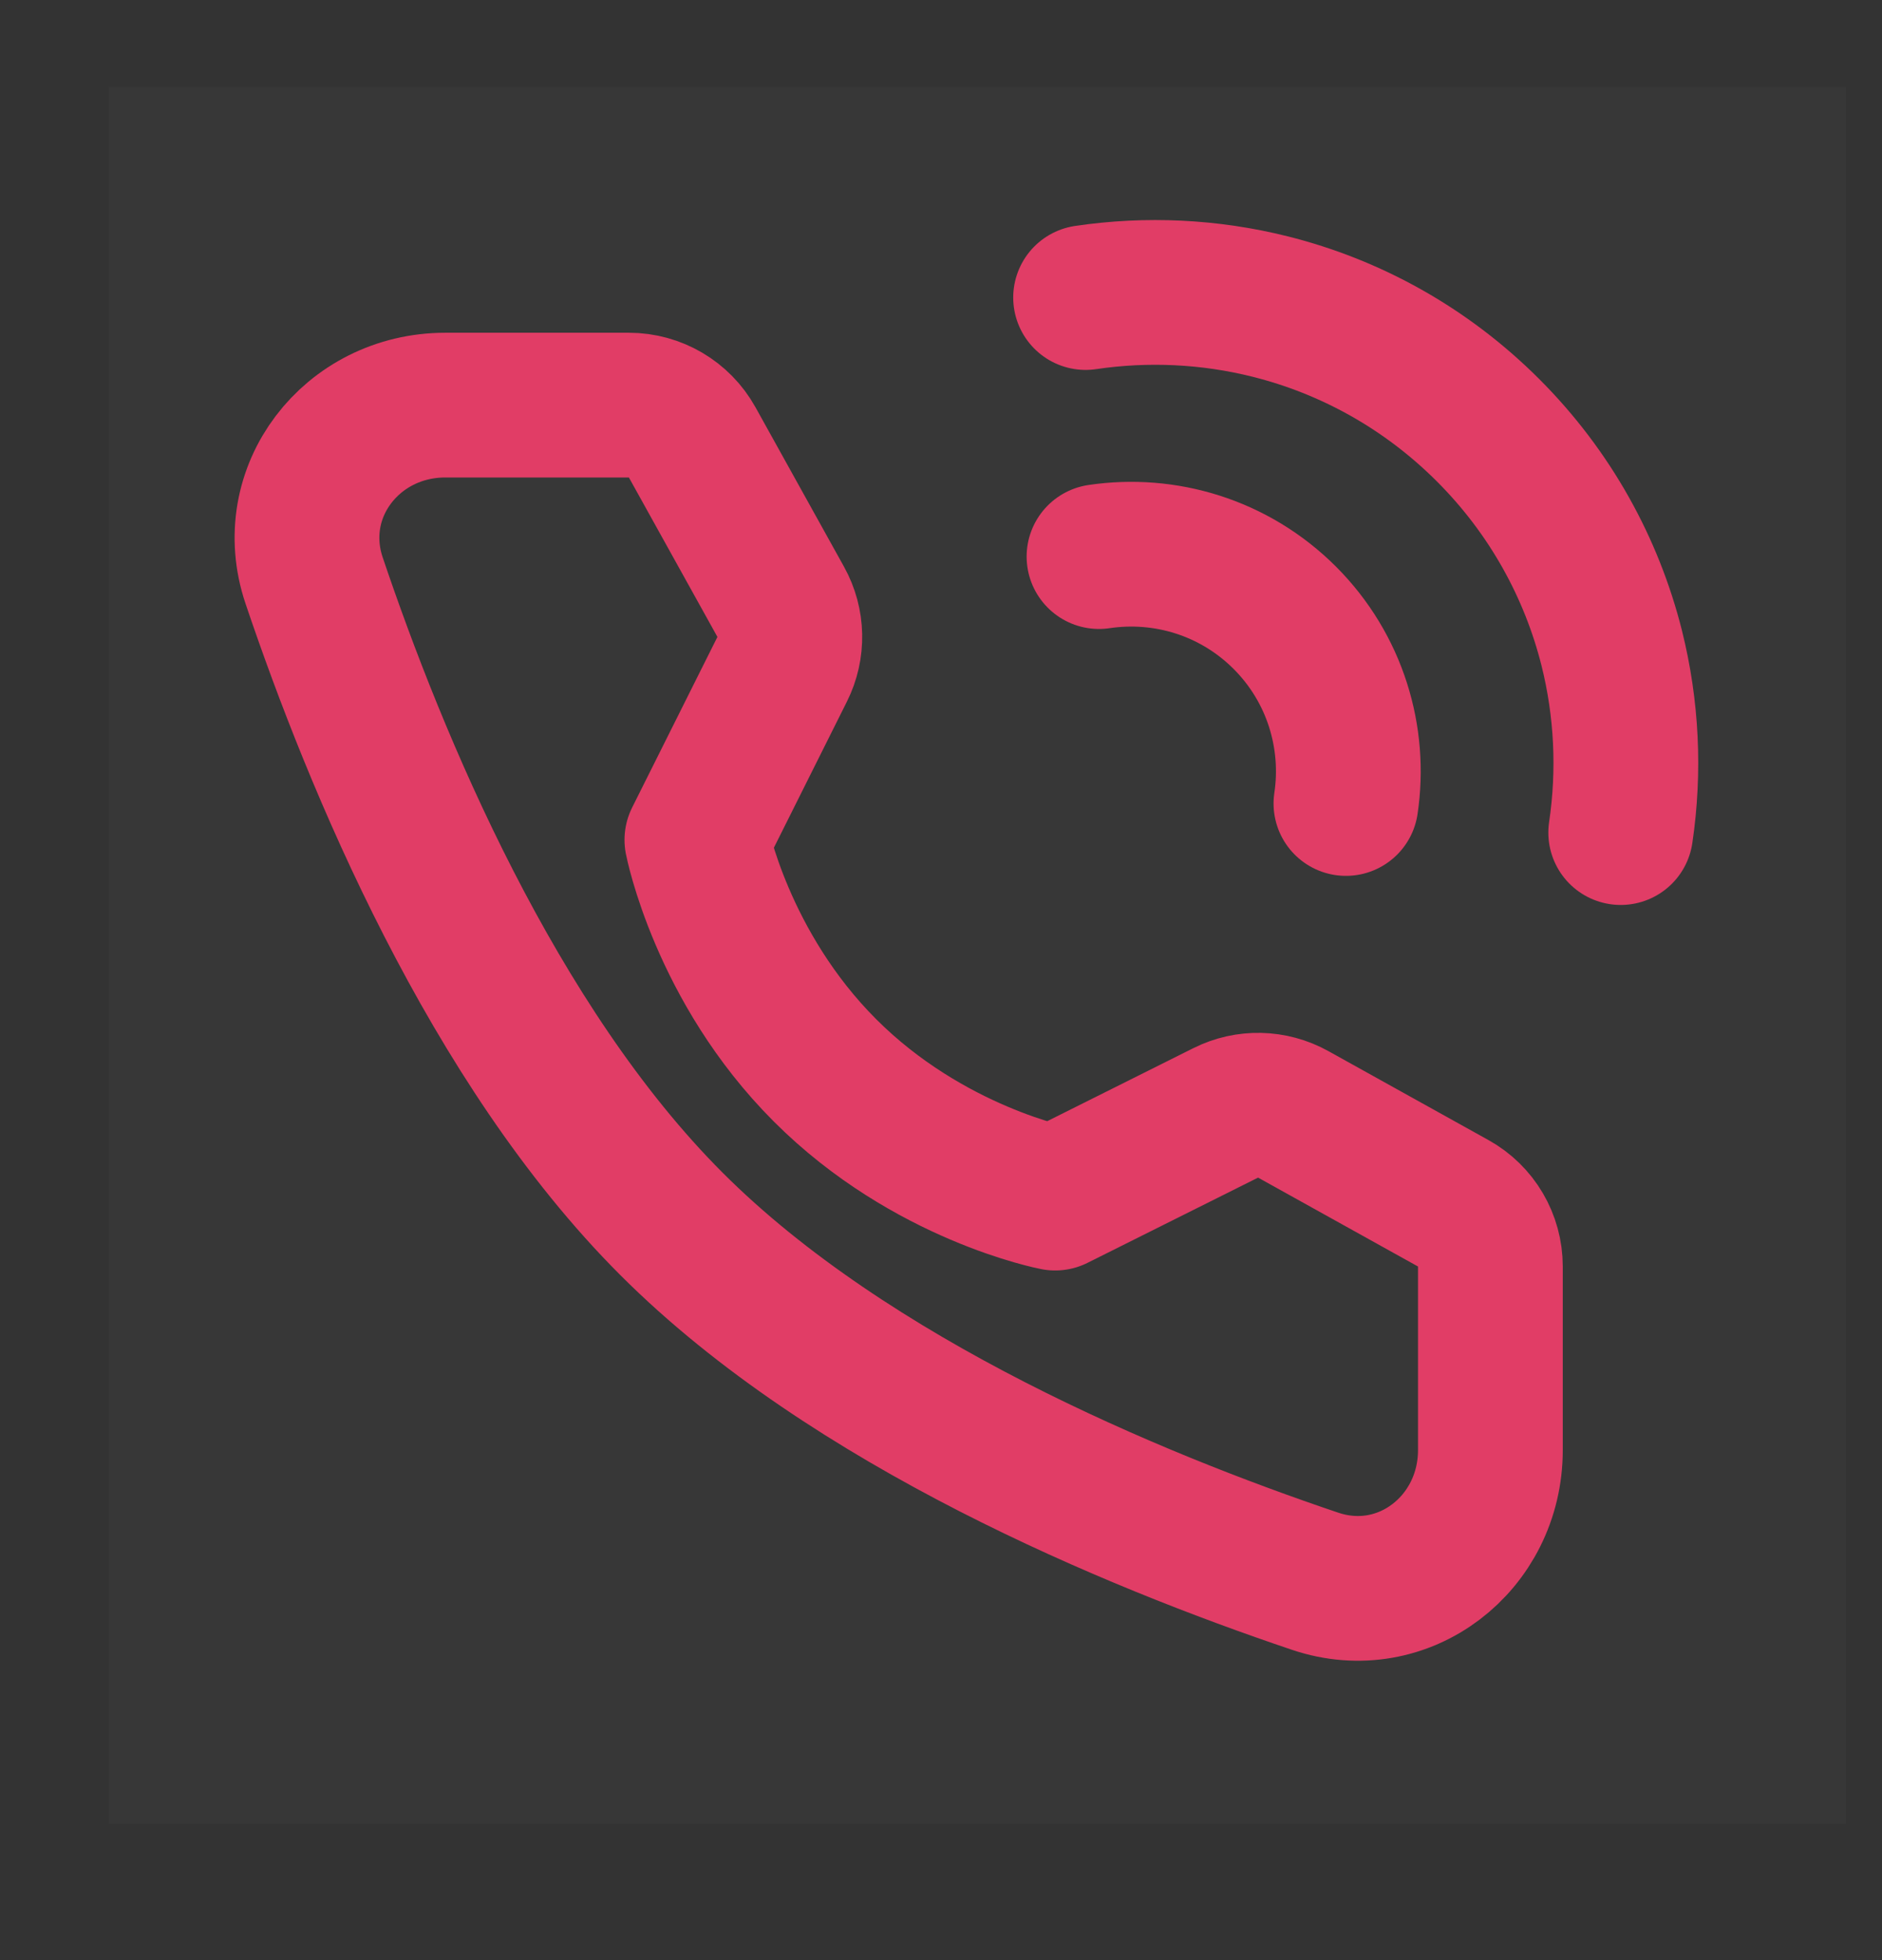
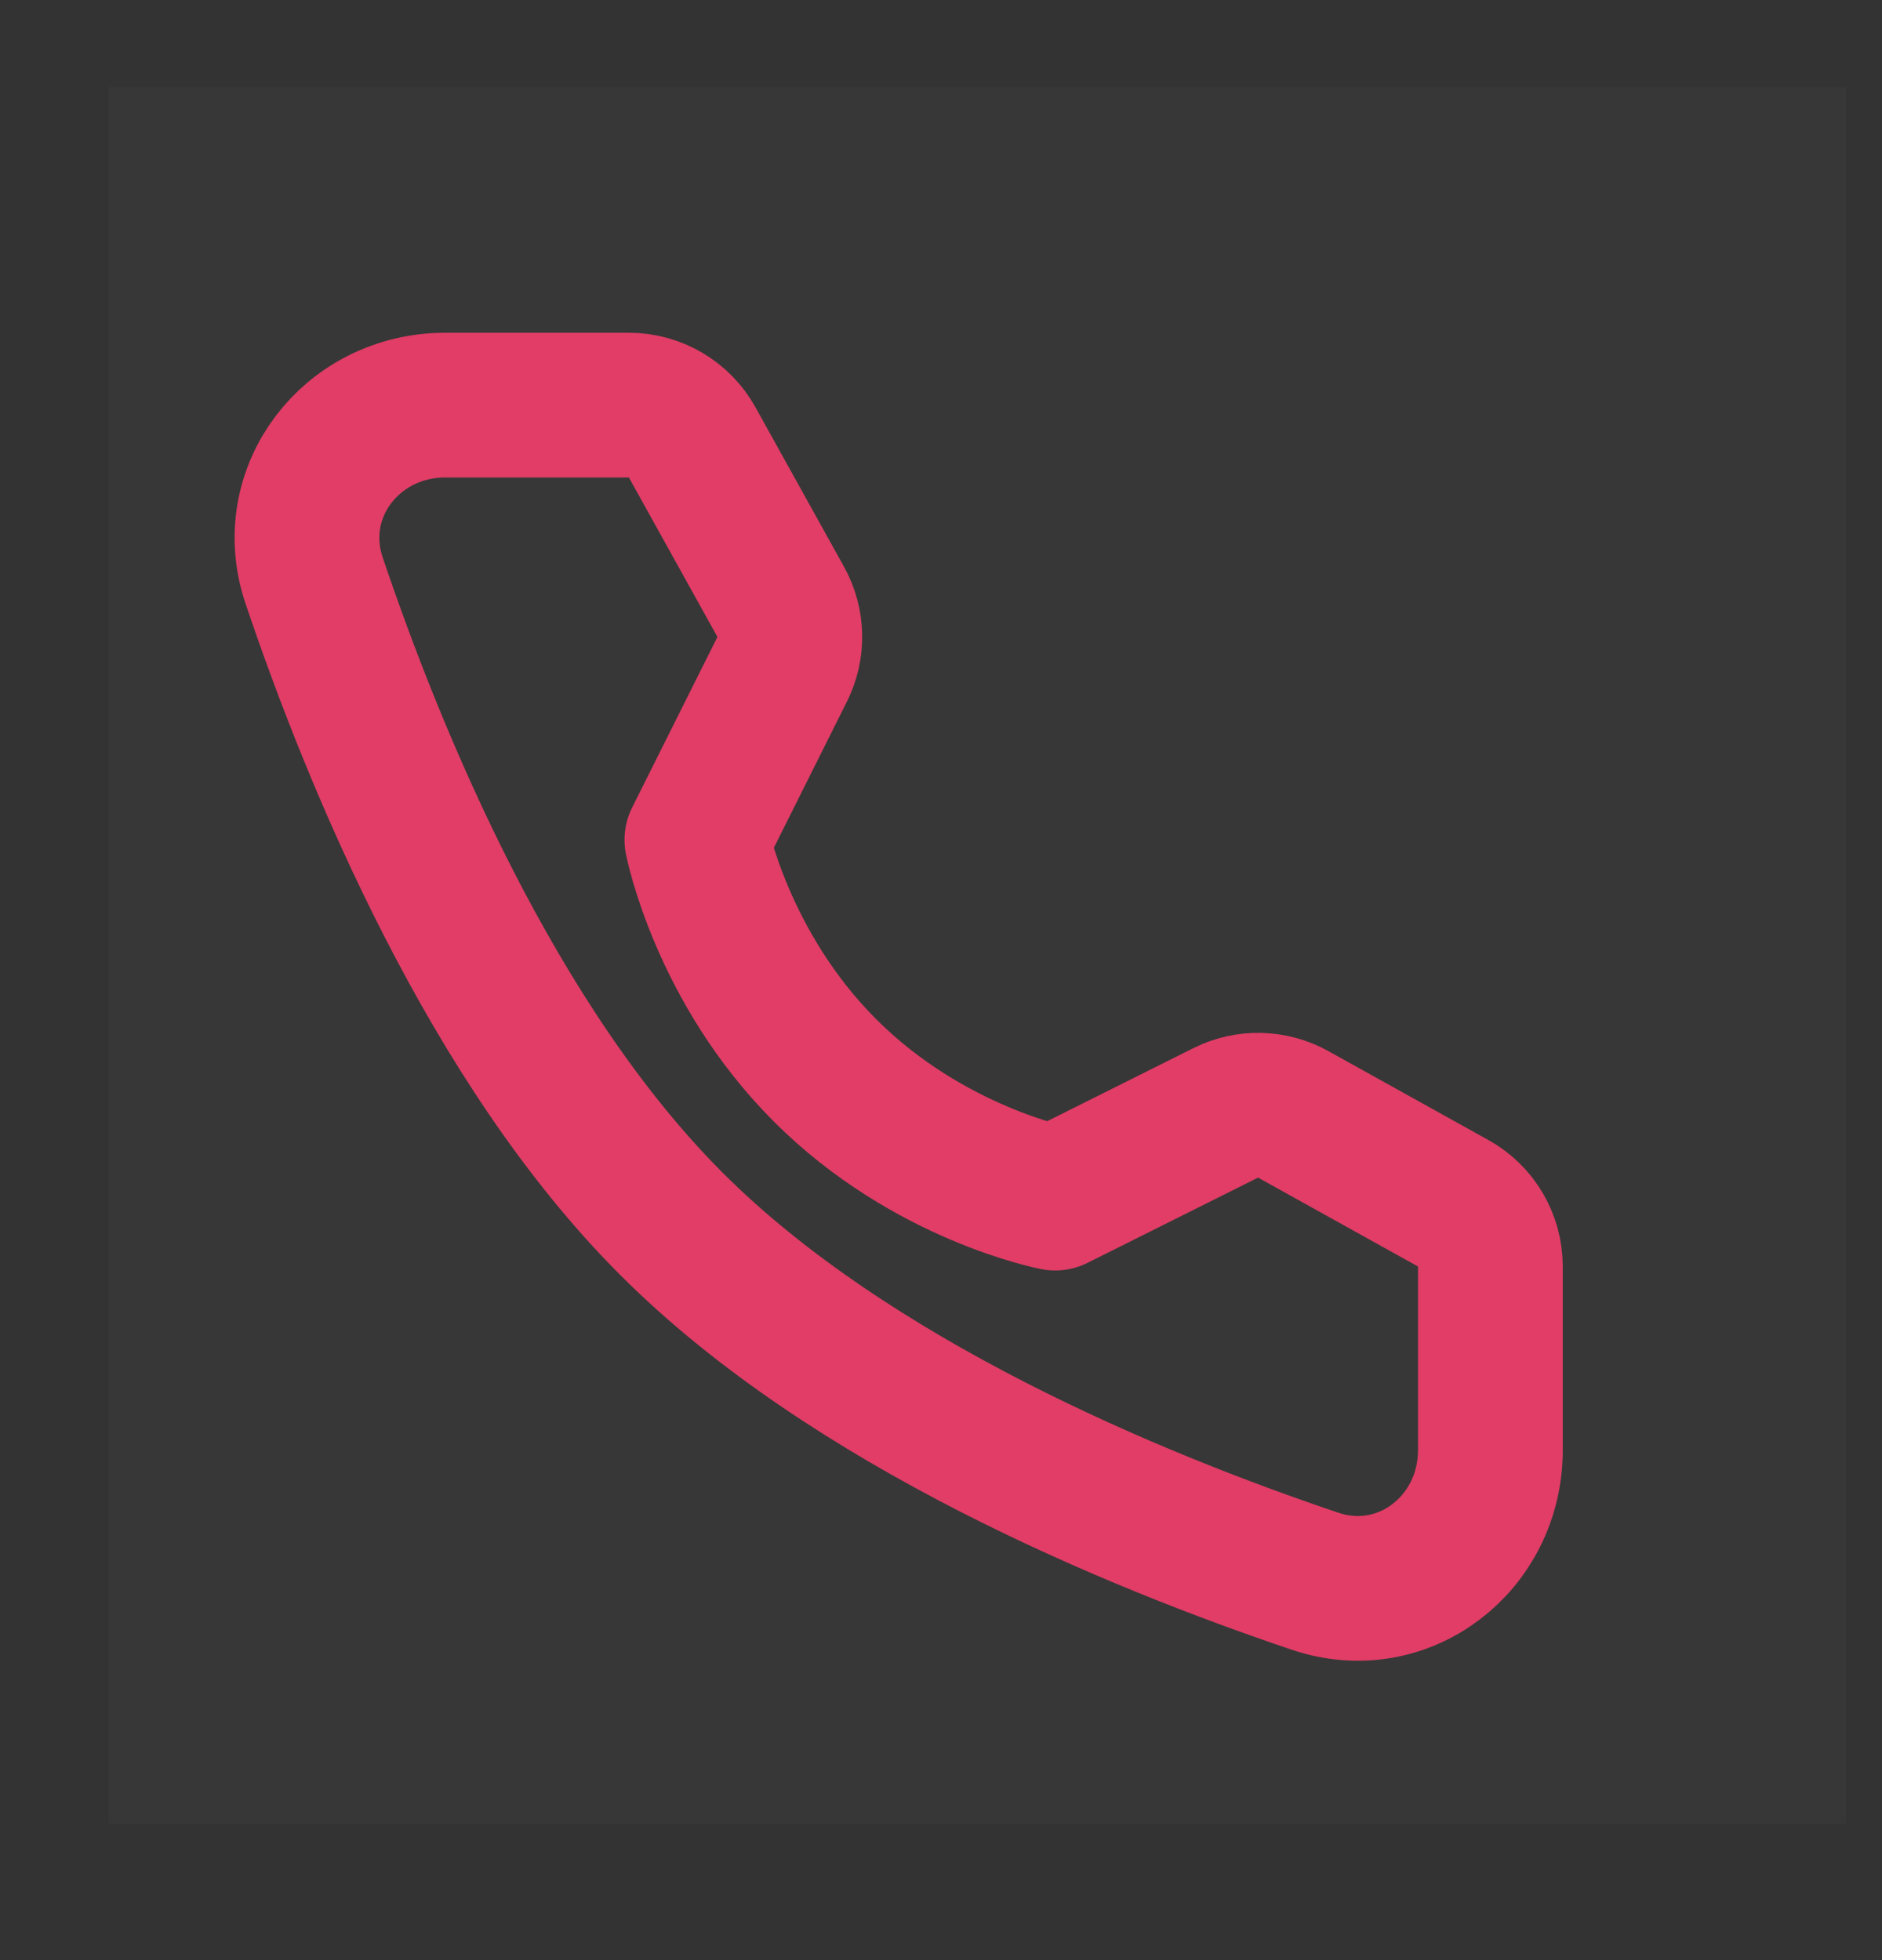
<svg xmlns="http://www.w3.org/2000/svg" width="24" height="25" viewBox="0 0 24 25" fill="none">
  <rect x="0" y="0" width="24" height="25" fill="#333333" stroke="none" />
  <path d="M23.538 1.108H1.385V23.262H23.538V1.108Z" fill="white" fill-opacity="0.01" />
  <path d="M23.538 1.108H1.385V23.262H23.538V1.108Z" fill="white" fill-opacity="0.01" />
-   <path d="M20.668 10.619C20.784 9.836 20.746 9.035 20.553 8.264C20.297 7.247 19.772 6.283 18.976 5.487C18.18 4.691 17.216 4.165 16.198 3.91C15.428 3.717 14.627 3.679 13.844 3.795" stroke="#E13D66" stroke-width="1.846" stroke-linecap="round" stroke-linejoin="round" />
-   <path d="M17.164 10.248C17.289 9.41 17.029 8.525 16.384 7.879C15.738 7.234 14.854 6.974 14.015 7.099" stroke="#E13D66" stroke-width="1.846" stroke-linecap="round" stroke-linejoin="round" />
  <path d="M8.02 5.167C8.355 5.167 8.664 5.349 8.827 5.642L9.956 7.676C10.104 7.942 10.111 8.264 9.974 8.537L8.887 10.712C8.887 10.712 9.202 12.333 10.521 13.652C11.84 14.972 13.456 15.281 13.456 15.281L15.631 14.194C15.903 14.057 16.226 14.065 16.492 14.213L18.532 15.347C18.825 15.509 19.006 15.818 19.006 16.153V18.495C19.006 19.687 17.899 20.549 16.769 20.167C14.448 19.384 10.846 17.894 8.563 15.61C6.28 13.327 4.789 9.725 4.006 7.405C3.625 6.275 4.486 5.167 5.678 5.167H8.02Z" stroke="#E13D66" stroke-width="1.846" stroke-linejoin="round" />
</svg>